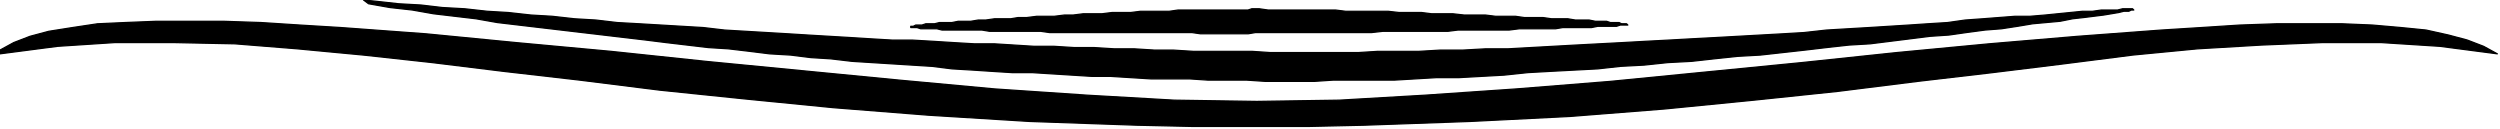
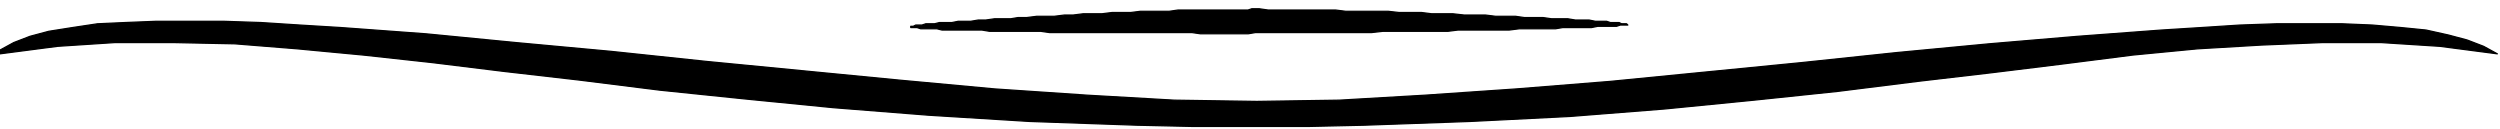
<svg xmlns="http://www.w3.org/2000/svg" xmlns:ns1="http://sodipodi.sourceforge.net/DTD/sodipodi-0.dtd" xmlns:ns2="http://www.inkscape.org/namespaces/inkscape" version="1.0" width="169.44mm" height="8.75mm" id="svg11" ns1:docname="BDRTN262.WMF">
  <ns1:namedview pagecolor="#ffffff" bordercolor="#666666" borderopacity="1" objecttolerance="10" gridtolerance="10" guidetolerance="10" ns2:pageopacity="0" ns2:pageshadow="2" ns2:window-width="640" ns2:window-height="480" id="namedview13" />
  <defs id="defs3">
    <pattern id="WMFhbasepattern" patternUnits="userSpaceOnUse" width="6" height="6" x="0" y="0" />
  </defs>
  <path style="fill:#000000;fill-rule:evenodd;fill-opacity:1;stroke:#000000;stroke-width:0.32px;stroke-linecap:round;stroke-linejoin:round;stroke-miterlimit:4;stroke-dasharray:none;stroke-opacity:1;" d="  M 0,12.828   L 3.52,10.904   L 7.681,9.301   L 12.481,8.018   L 18.561,7.056   L 24.962,6.093   L 32.002,5.773   L 40.003,5.452   L 57.284,5.452   L 66.885,5.773   L 76.805,6.414   L 87.366,7.056   L 109.128,8.659   L 132.169,10.904   L 156.491,13.149   L 180.813,15.715   L 230.416,20.525   L 254.738,22.77   L 278.42,24.374   L 300.821,25.657   L 321.943,25.977   L 343.064,25.657   L 365.146,24.374   L 388.508,22.77   L 412.509,20.846   L 461.473,16.035   L 485.794,13.47   L 509.476,11.225   L 532.198,9.301   L 553.639,7.697   L 563.88,7.056   L 573.801,6.414   L 583.081,6.093   L 600.043,6.093   L 607.723,6.414   L 615.084,7.056   L 621.484,7.697   L 627.244,8.98   L 632.045,10.263   L 636.205,11.866   L 639.725,13.791   L 625.004,11.866   L 609.963,10.904   L 594.922,10.904   L 579.241,11.546   L 562.92,12.508   L 546.279,14.111   L 528.677,16.356   L 510.436,18.601   L 491.235,20.846   L 470.753,23.412   L 449.312,25.657   L 426.59,27.902   L 402.268,29.826   L 376.667,31.109   L 349.465,32.071   L 335.064,32.392   L 320.343,32.392   L 305.622,32.392   L 291.221,32.071   L 263.699,31.109   L 237.777,29.505   L 213.455,27.581   L 190.734,25.336   L 168.972,23.091   L 148.491,20.525   L 128.969,18.28   L 110.728,16.035   L 93.127,14.111   L 76.165,12.508   L 60.164,11.225   L 44.483,10.904   L 29.442,10.904   L 14.721,11.866   L 0,13.791   L 0,12.828  z " id="path5" />
-   <path style="fill:#000000;fill-rule:evenodd;fill-opacity:1;stroke:#000000;stroke-width:0.32px;stroke-linecap:round;stroke-linejoin:round;stroke-miterlimit:4;stroke-dasharray:none;stroke-opacity:1;" d="  M 94.407,0.962   L 99.847,1.924   L 105.607,2.566   L 111.048,3.528   L 121.929,4.811   L 127.369,5.773   L 138.25,7.056   L 149.131,8.338   L 160.011,9.621   L 165.452,10.263   L 170.572,10.904   L 181.453,12.187   L 186.573,12.508   L 192.014,13.149   L 197.134,13.791   L 202.574,14.111   L 207.695,14.753   L 212.815,15.073   L 218.255,15.715   L 228.496,16.356   L 238.737,16.998   L 243.857,17.639   L 249.298,17.96   L 254.098,18.28   L 259.218,18.601   L 264.339,18.601   L 274.579,19.243   L 279.7,19.563   L 284.5,19.563   L 294.741,20.205   L 304.662,20.205   L 309.462,20.525   L 319.383,20.525   L 324.183,20.846   L 336.664,20.846   L 341.464,20.525   L 357.145,20.525   L 368.026,19.884   L 373.786,19.884   L 385.307,19.243   L 391.388,18.601   L 397.148,18.28   L 409.309,17.639   L 415.069,16.998   L 421.15,16.677   L 427.23,16.035   L 433.311,15.715   L 439.071,15.073   L 445.152,14.432   L 450.912,14.111   L 462.433,12.828   L 467.873,12.187   L 473.634,11.546   L 479.074,11.225   L 489.315,9.942   L 494.435,9.301   L 499.235,8.98   L 503.716,8.338   L 508.516,7.697   L 512.676,7.376   L 516.837,6.735   L 520.677,6.093   L 527.717,5.452   L 530.918,4.811   L 533.798,4.49   L 538.918,3.849   L 542.758,3.207   L 544.039,2.886   L 545.319,2.886   L 545.959,2.566   L 546.599,2.566   L 546.279,2.245   L 543.719,2.245   L 542.438,2.566   L 538.278,2.566   L 536.038,2.886   L 533.478,2.886   L 527.077,3.528   L 523.877,3.849   L 520.037,4.169   L 516.197,4.169   L 507.876,4.811   L 503.396,5.131   L 498.915,5.773   L 493.795,6.093   L 488.995,6.414   L 478.754,7.056   L 467.873,7.697   L 462.113,8.338   L 456.672,8.659   L 445.152,9.301   L 439.391,9.621   L 433.311,9.942   L 427.55,10.263   L 421.47,10.583   L 415.709,10.904   L 403.549,11.546   L 392.028,12.187   L 386.267,12.508   L 380.507,12.508   L 374.747,12.828   L 368.986,12.828   L 363.546,13.149   L 352.985,13.149   L 347.865,13.47   L 325.463,13.47   L 320.663,13.149   L 305.622,13.149   L 300.501,12.828   L 295.701,12.828   L 290.581,12.508   L 285.46,12.508   L 280.34,12.187   L 275.219,12.187   L 270.099,11.866   L 264.979,11.866   L 254.738,11.225   L 249.618,11.225   L 244.177,10.904   L 239.057,10.583   L 233.617,10.263   L 228.496,10.263   L 223.056,9.942   L 217.935,9.621   L 207.055,8.98   L 201.934,8.659   L 191.054,8.018   L 185.613,7.697   L 180.173,7.056   L 169.292,6.414   L 163.852,6.093   L 158.091,5.773   L 152.651,5.131   L 147.21,4.811   L 141.45,4.169   L 136.01,3.849   L 130.249,3.207   L 124.809,2.886   L 119.048,2.245   L 113.288,1.924   L 107.848,1.283   L 102.087,0.962   L 96.327,0.321   L 93.127,0   L 94.407,0.962  z " id="path7" />
  <path style="fill:#000000;fill-rule:evenodd;fill-opacity:1;stroke:#000000;stroke-width:0.32px;stroke-linecap:round;stroke-linejoin:round;stroke-miterlimit:4;stroke-dasharray:none;stroke-opacity:1;" d="  M 233.297,7.056   L 234.897,7.056   L 235.857,7.376   L 240.017,7.376   L 241.297,7.697   L 251.538,7.697   L 253.458,8.018   L 266.579,8.018   L 268.819,8.338   L 305.302,8.338   L 307.542,8.659   L 319.703,8.659   L 321.623,8.338   L 351.385,8.338   L 354.265,8.018   L 370.906,8.018   L 373.466,7.697   L 386.587,7.697   L 389.148,7.376   L 398.428,7.376   L 400.348,7.056   L 407.709,7.056   L 409.309,6.735   L 414.109,6.735   L 415.069,6.414   L 416.99,6.414   L 416.67,6.093   L 415.389,6.093   L 414.749,5.773   L 412.509,5.773   L 411.549,5.452   L 408.669,5.452   L 407.069,5.131   L 403.549,5.131   L 401.628,4.811   L 397.468,4.811   L 395.228,4.49   L 390.428,4.49   L 388.187,4.169   L 383.067,4.169   L 380.507,3.849   L 375.067,3.849   L 372.186,3.528   L 366.746,3.528   L 364.186,3.207   L 358.425,3.207   L 355.545,2.886   L 344.664,2.886   L 342.104,2.566   L 324.823,2.566   L 322.583,2.245   L 320.663,2.245   L 319.703,2.566   L 301.781,2.566   L 299.541,2.886   L 292.181,2.886   L 289.621,3.207   L 284.82,3.207   L 282.26,3.528   L 277.46,3.528   L 274.899,3.849   L 272.659,3.849   L 270.099,4.169   L 265.619,4.169   L 263.059,4.49   L 260.818,4.49   L 258.898,4.811   L 254.738,4.811   L 252.498,5.131   L 250.578,5.131   L 248.658,5.452   L 245.457,5.452   L 243.857,5.773   L 240.657,5.773   L 239.377,6.093   L 237.137,6.093   L 236.177,6.414   L 234.577,6.414   L 233.937,6.735   L 233.297,6.735   L 233.297,7.056  z " id="path9" />
</svg>